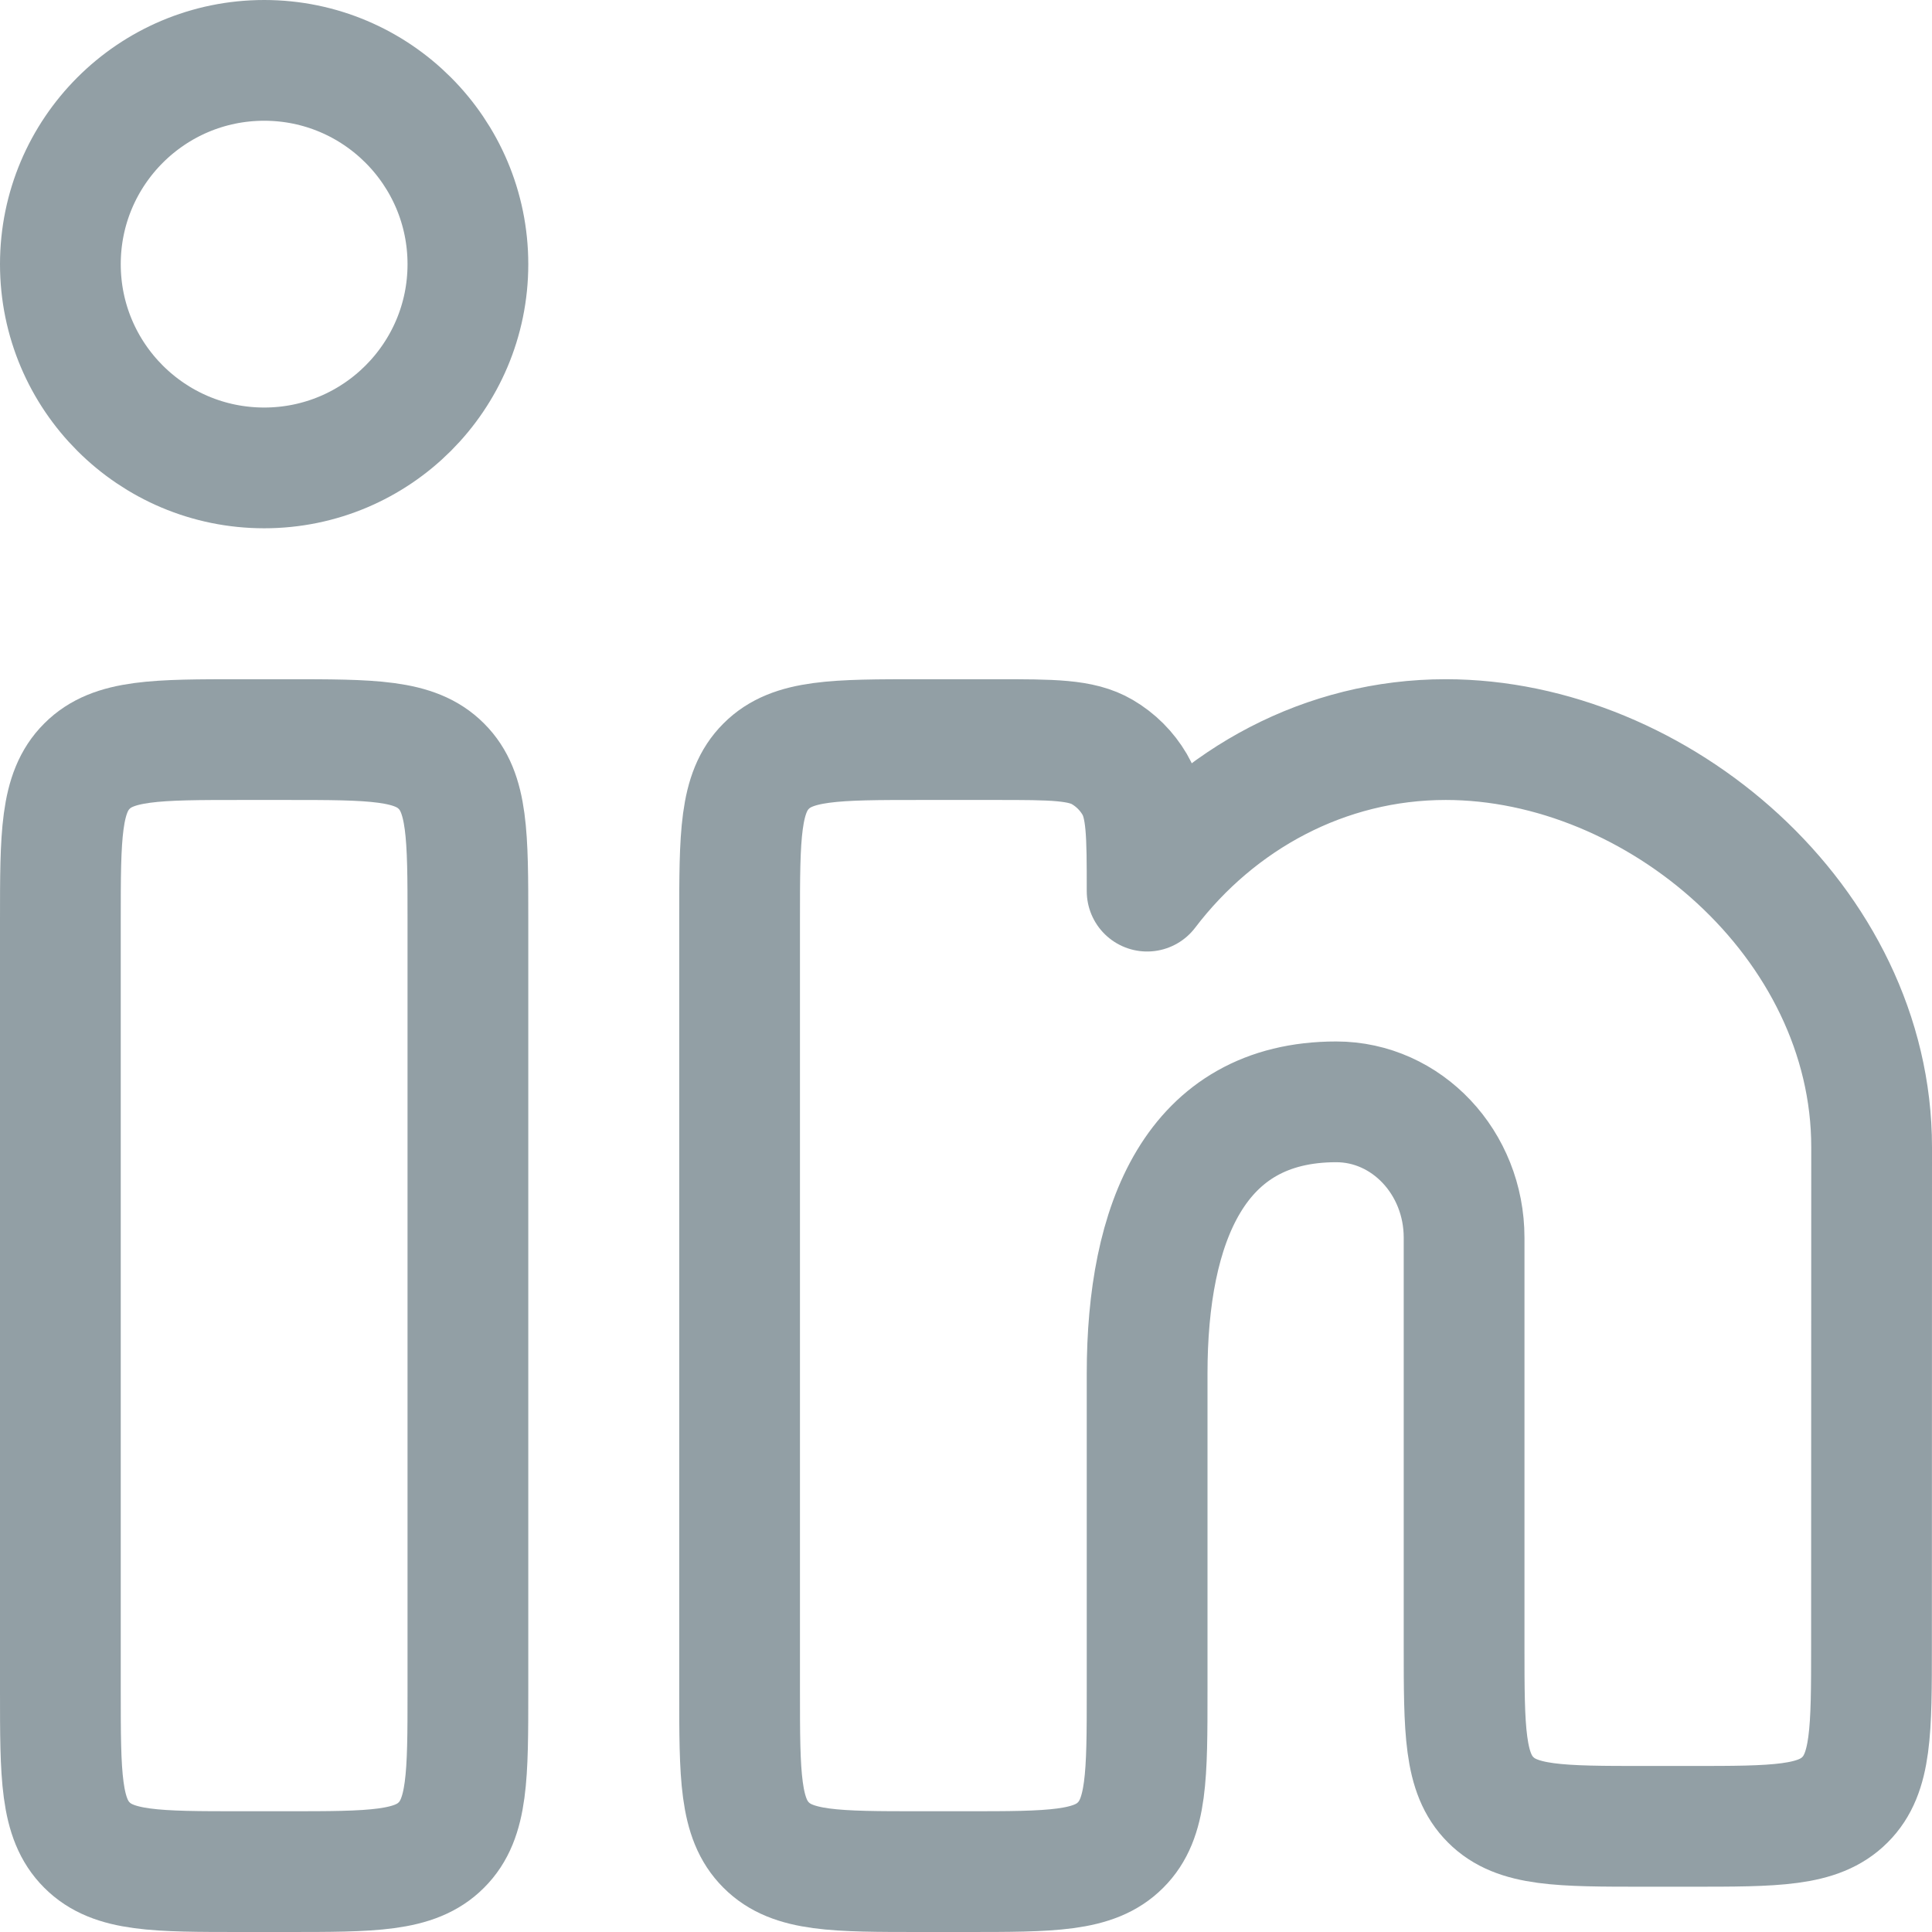
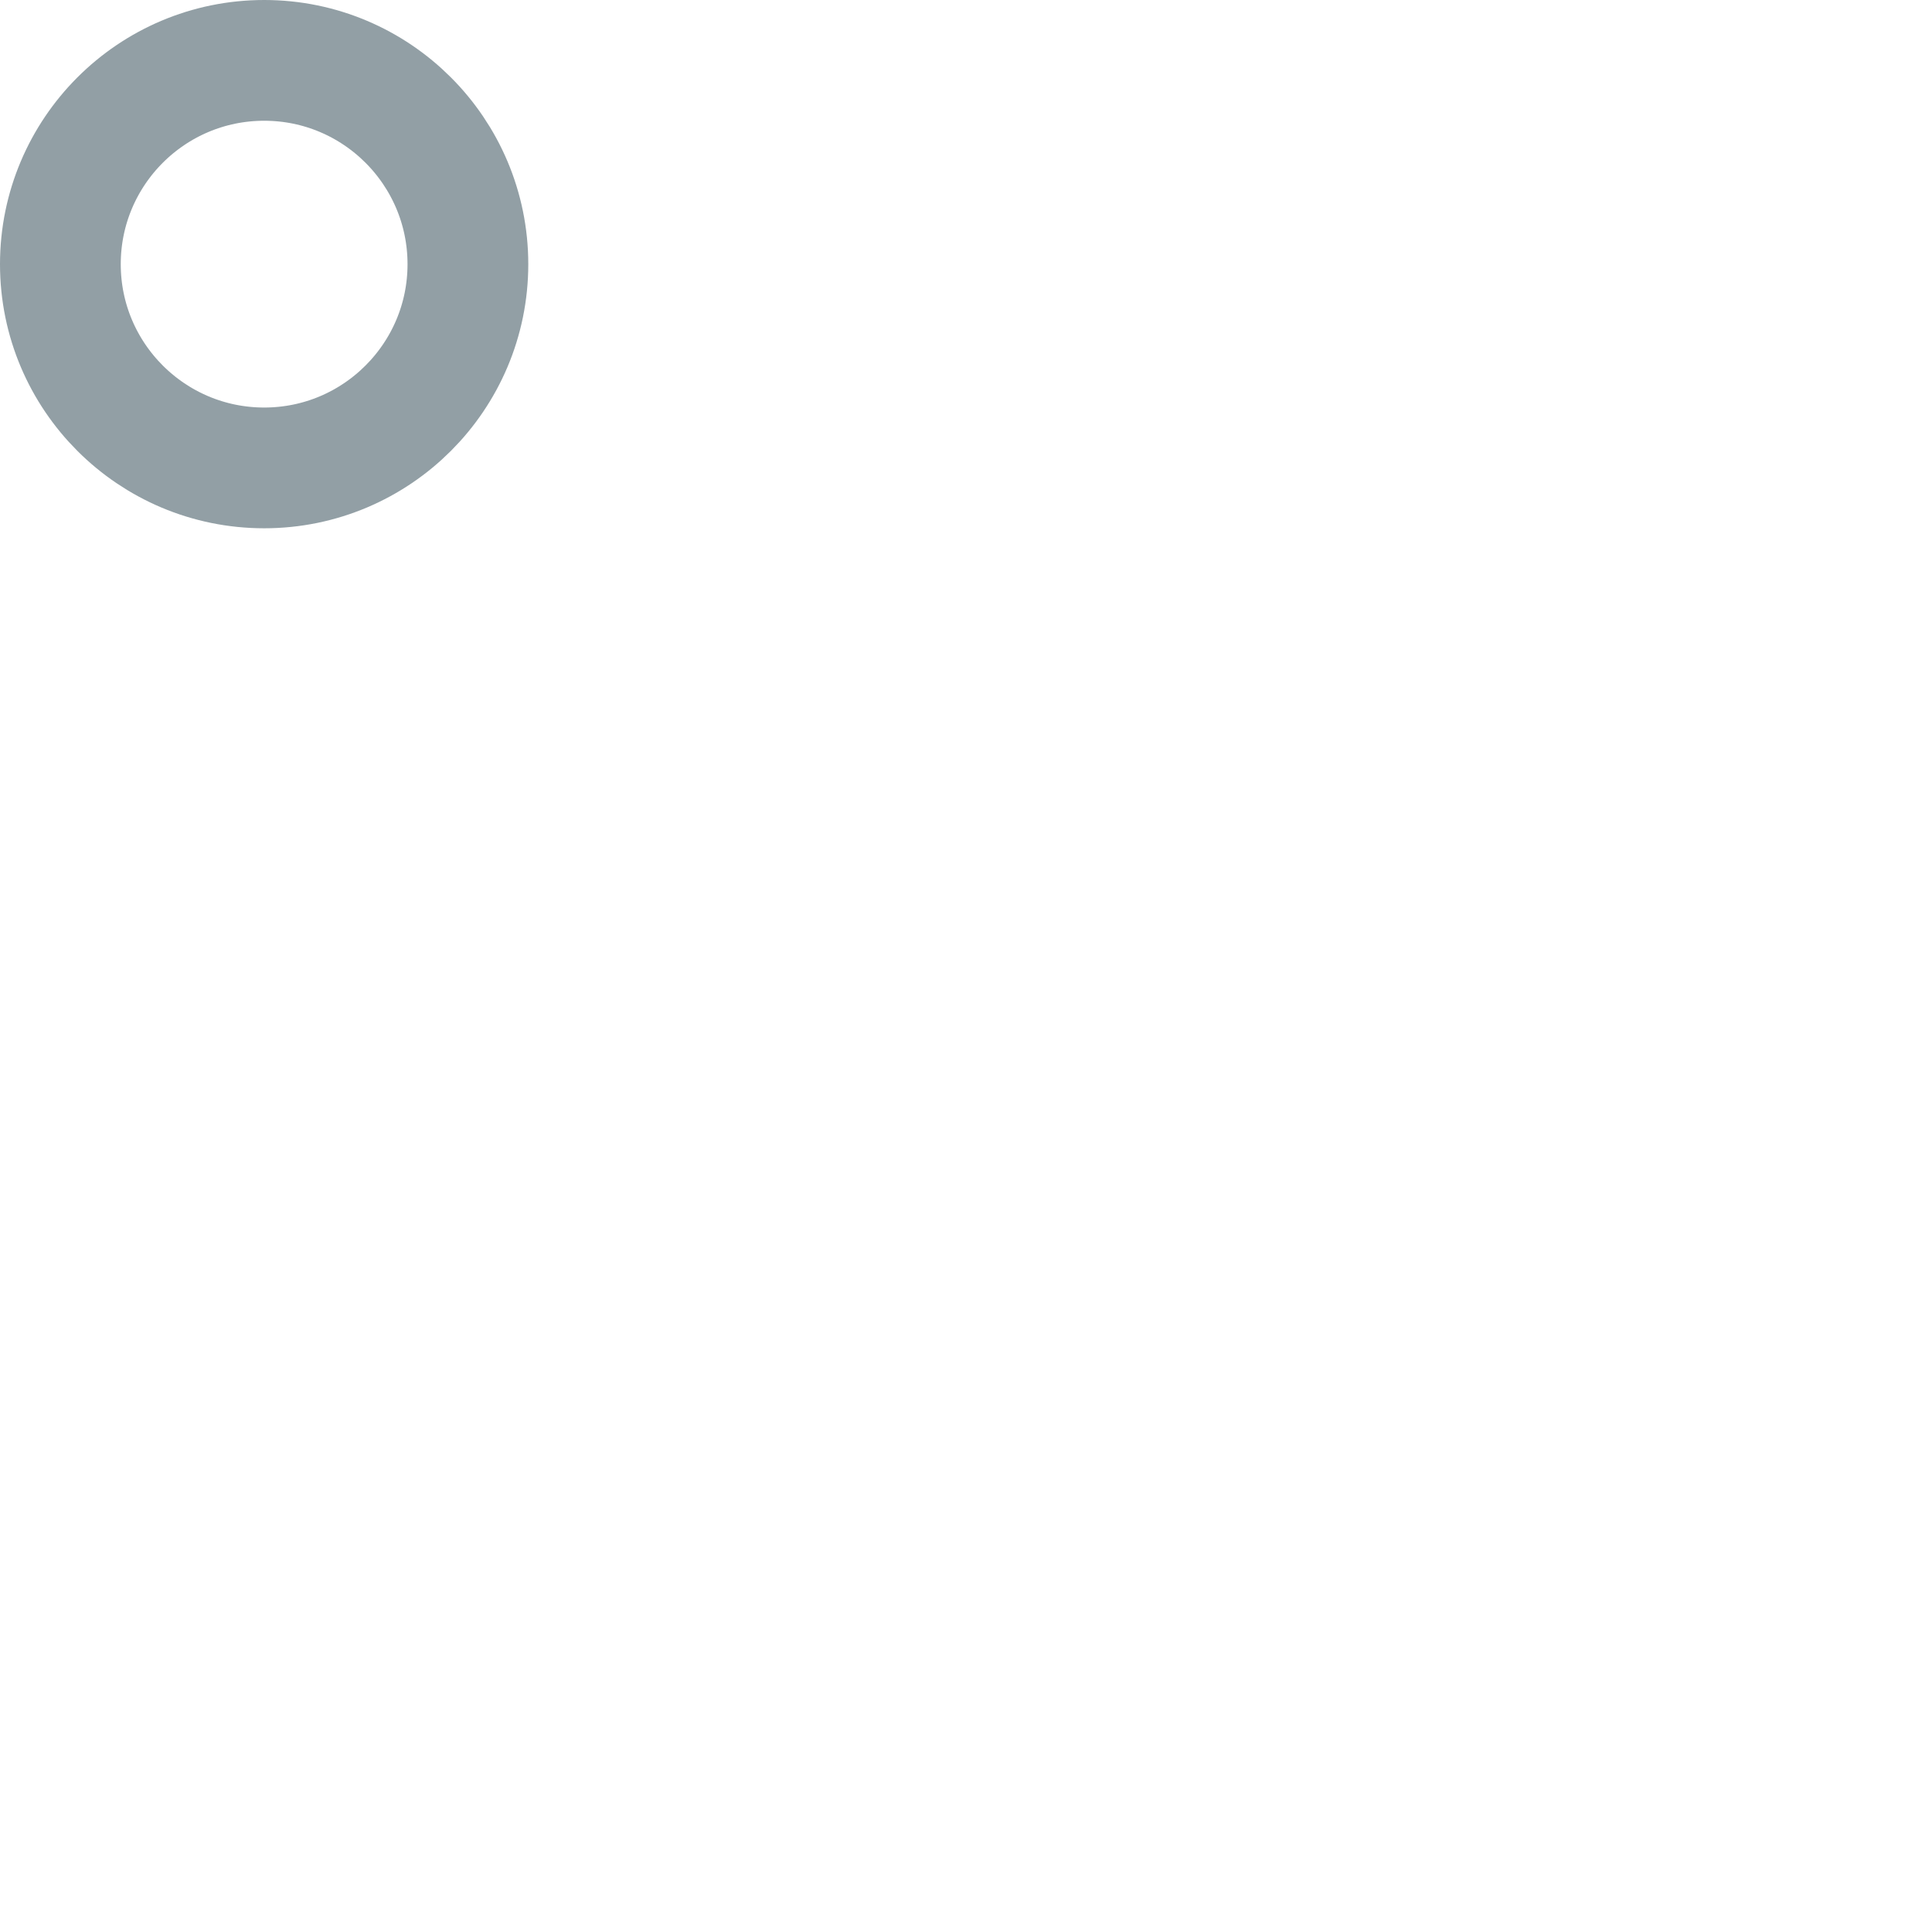
<svg xmlns="http://www.w3.org/2000/svg" width="16" height="16" viewBox="0 0 16 16" fill="none">
  <g id="elements">
-     <path id="Vector 6810" d="M2.375 6.125H2C1.293 6.125 0.939 6.125 0.72 6.345C0.5 6.564 0.5 6.918 0.5 7.625V14C0.5 14.707 0.5 15.061 0.72 15.28C0.939 15.5 1.293 15.5 2 15.5H2.375C3.082 15.5 3.436 15.5 3.655 15.28C3.875 15.061 3.875 14.707 3.875 14V7.625C3.875 6.918 3.875 6.564 3.655 6.345C3.436 6.125 3.082 6.125 2.375 6.125Z" stroke="#929FA5" />
    <path id="Ellipse 1922" d="M3.875 2.188C3.875 3.119 3.119 3.875 2.188 3.875C1.256 3.875 0.5 3.119 0.5 2.188C0.5 1.256 1.256 0.5 2.188 0.5C3.119 0.5 3.875 1.256 3.875 2.188Z" stroke="#929FA5" />
-     <path id="Vector" d="M8.245 6.125H7.625C6.918 6.125 6.564 6.125 6.345 6.345C6.125 6.564 6.125 6.918 6.125 7.625V14C6.125 14.707 6.125 15.061 6.345 15.28C6.564 15.5 6.918 15.5 7.625 15.5H8C8.707 15.5 9.061 15.5 9.28 15.28C9.5 15.061 9.5 14.707 9.5 14L9.5 11.375C9.5 10.132 9.896 9.125 11.066 9.125C11.651 9.125 12.125 9.629 12.125 10.25V13.625C12.125 14.332 12.125 14.686 12.345 14.905C12.564 15.125 12.918 15.125 13.625 15.125H13.999C14.706 15.125 15.059 15.125 15.279 14.905C15.499 14.686 15.499 14.332 15.499 13.626L15.5 9.5C15.5 7.636 13.727 6.125 11.973 6.125C10.974 6.125 10.082 6.615 9.5 7.38C9.5 6.908 9.5 6.672 9.397 6.496C9.332 6.385 9.24 6.293 9.129 6.228C8.953 6.125 8.717 6.125 8.245 6.125Z" stroke="#929FA5" stroke-linejoin="round" />
  </g>
</svg>